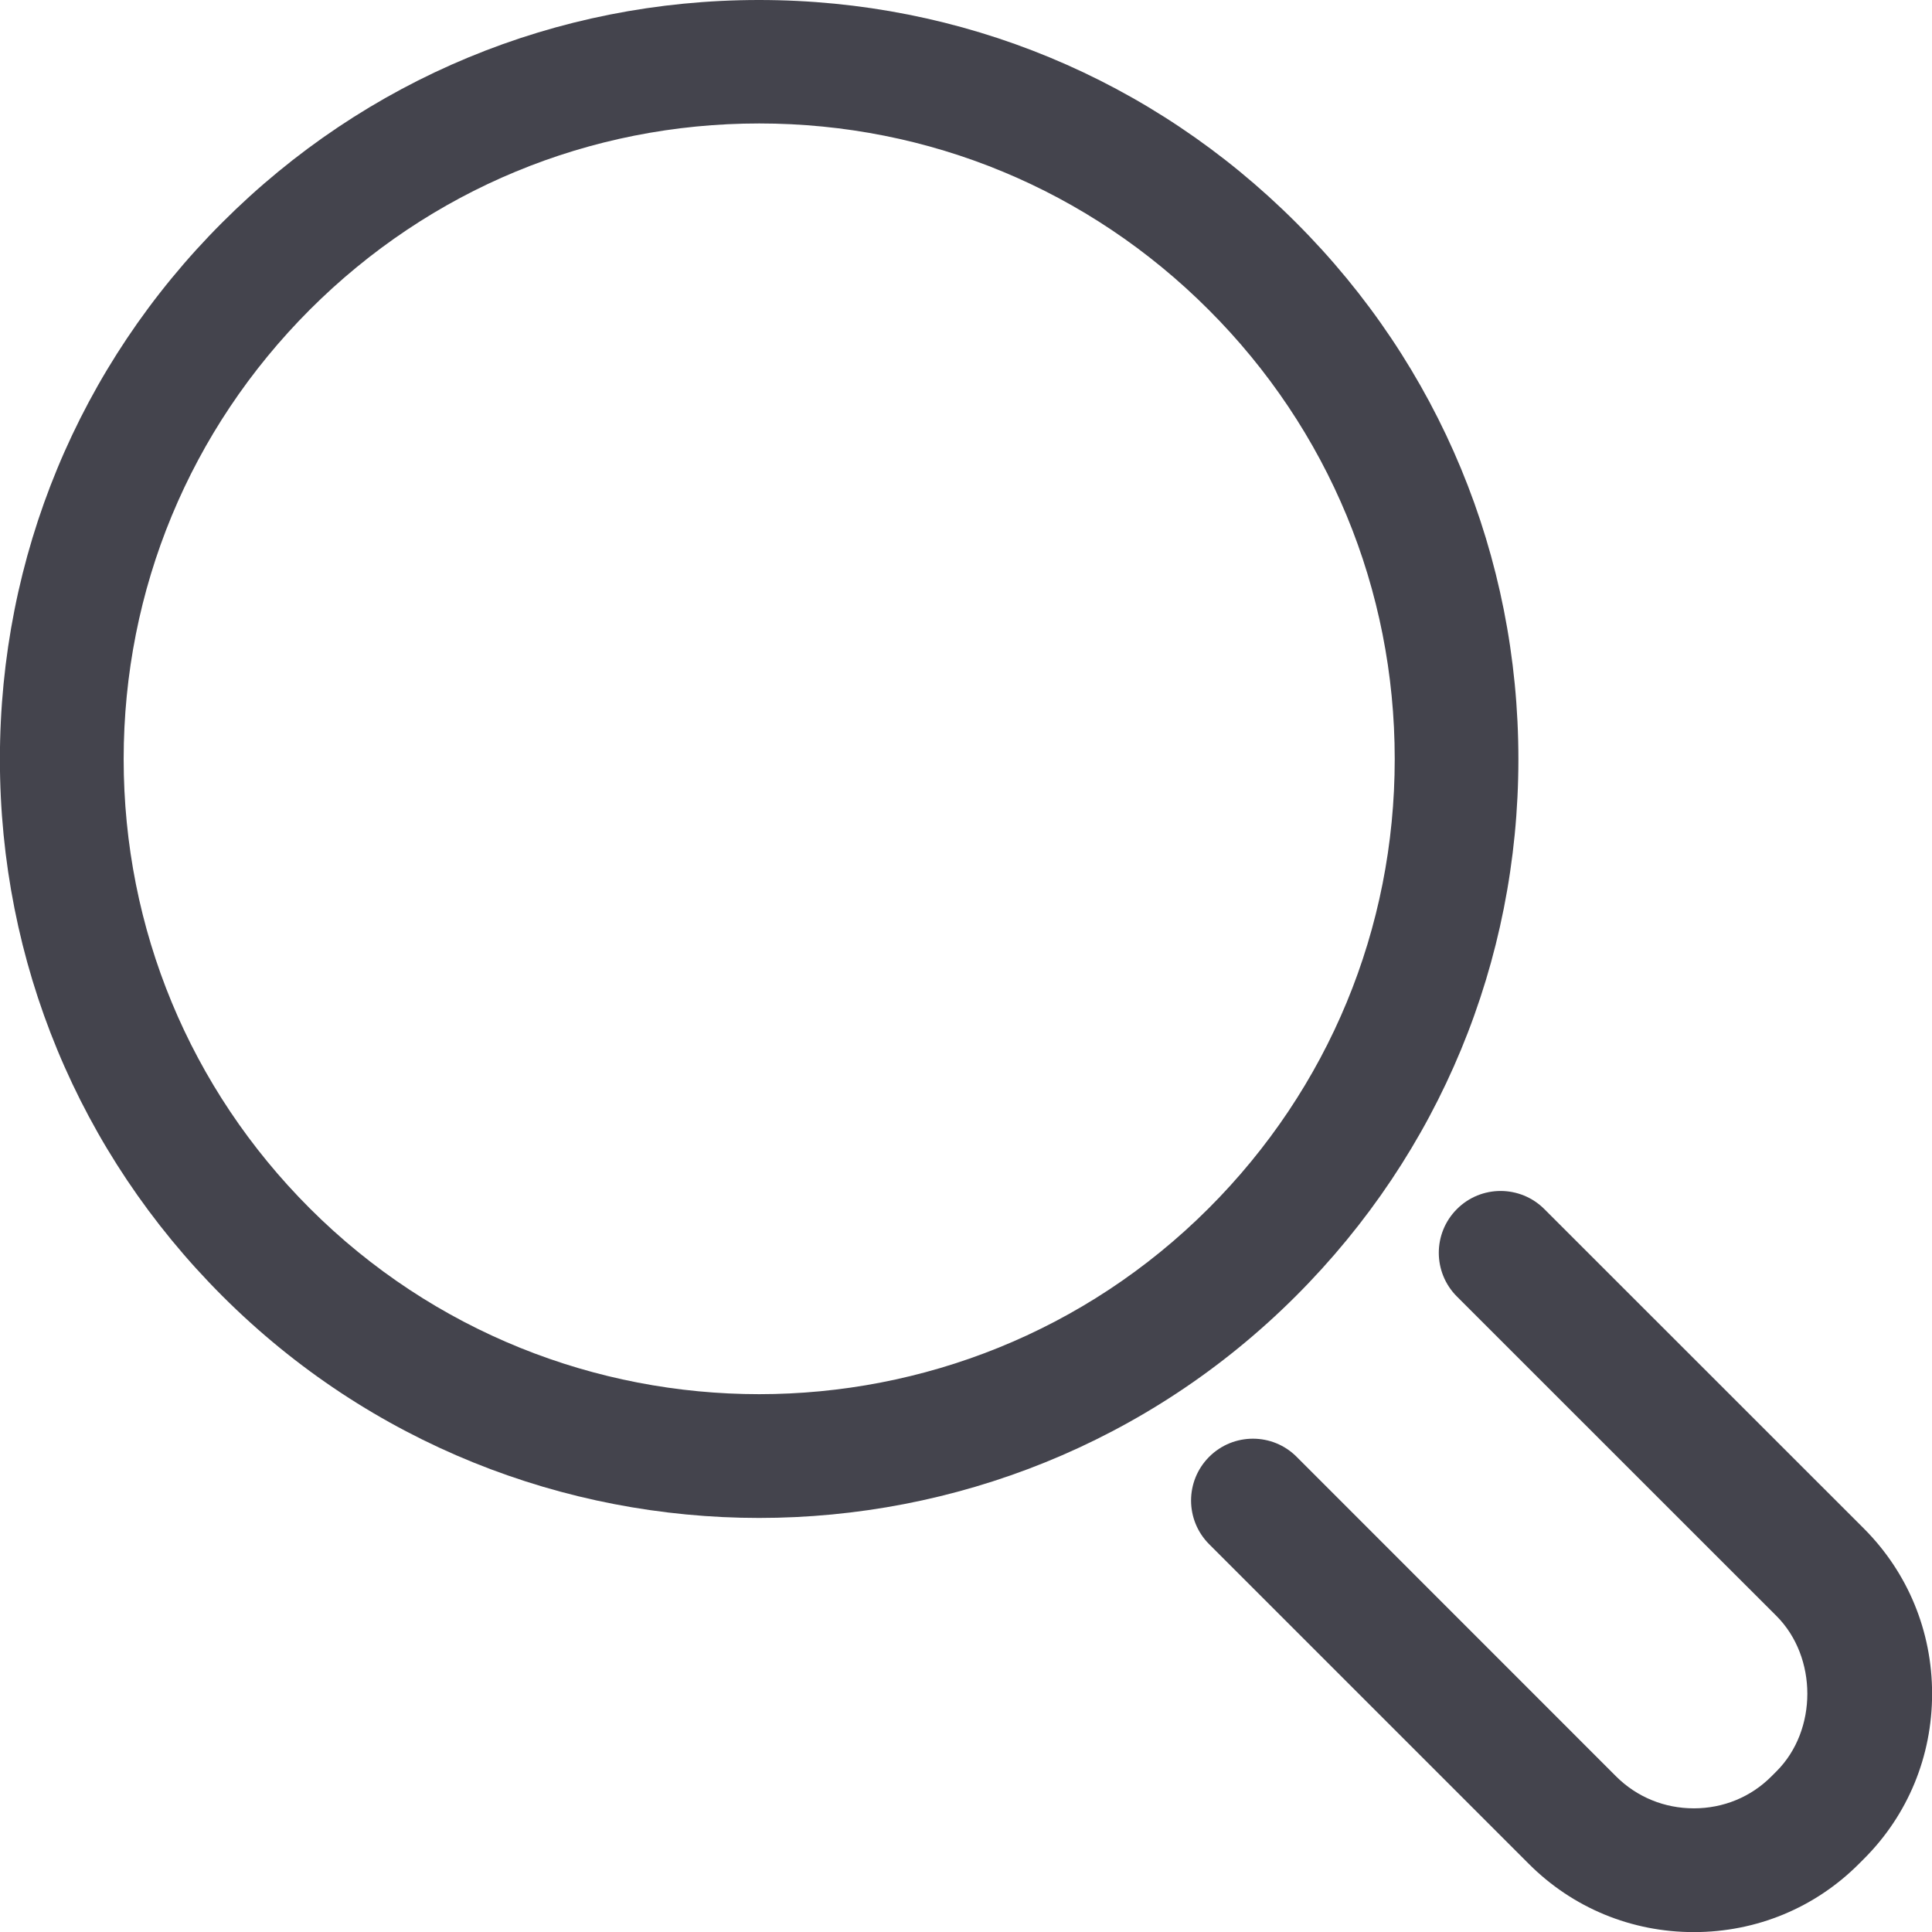
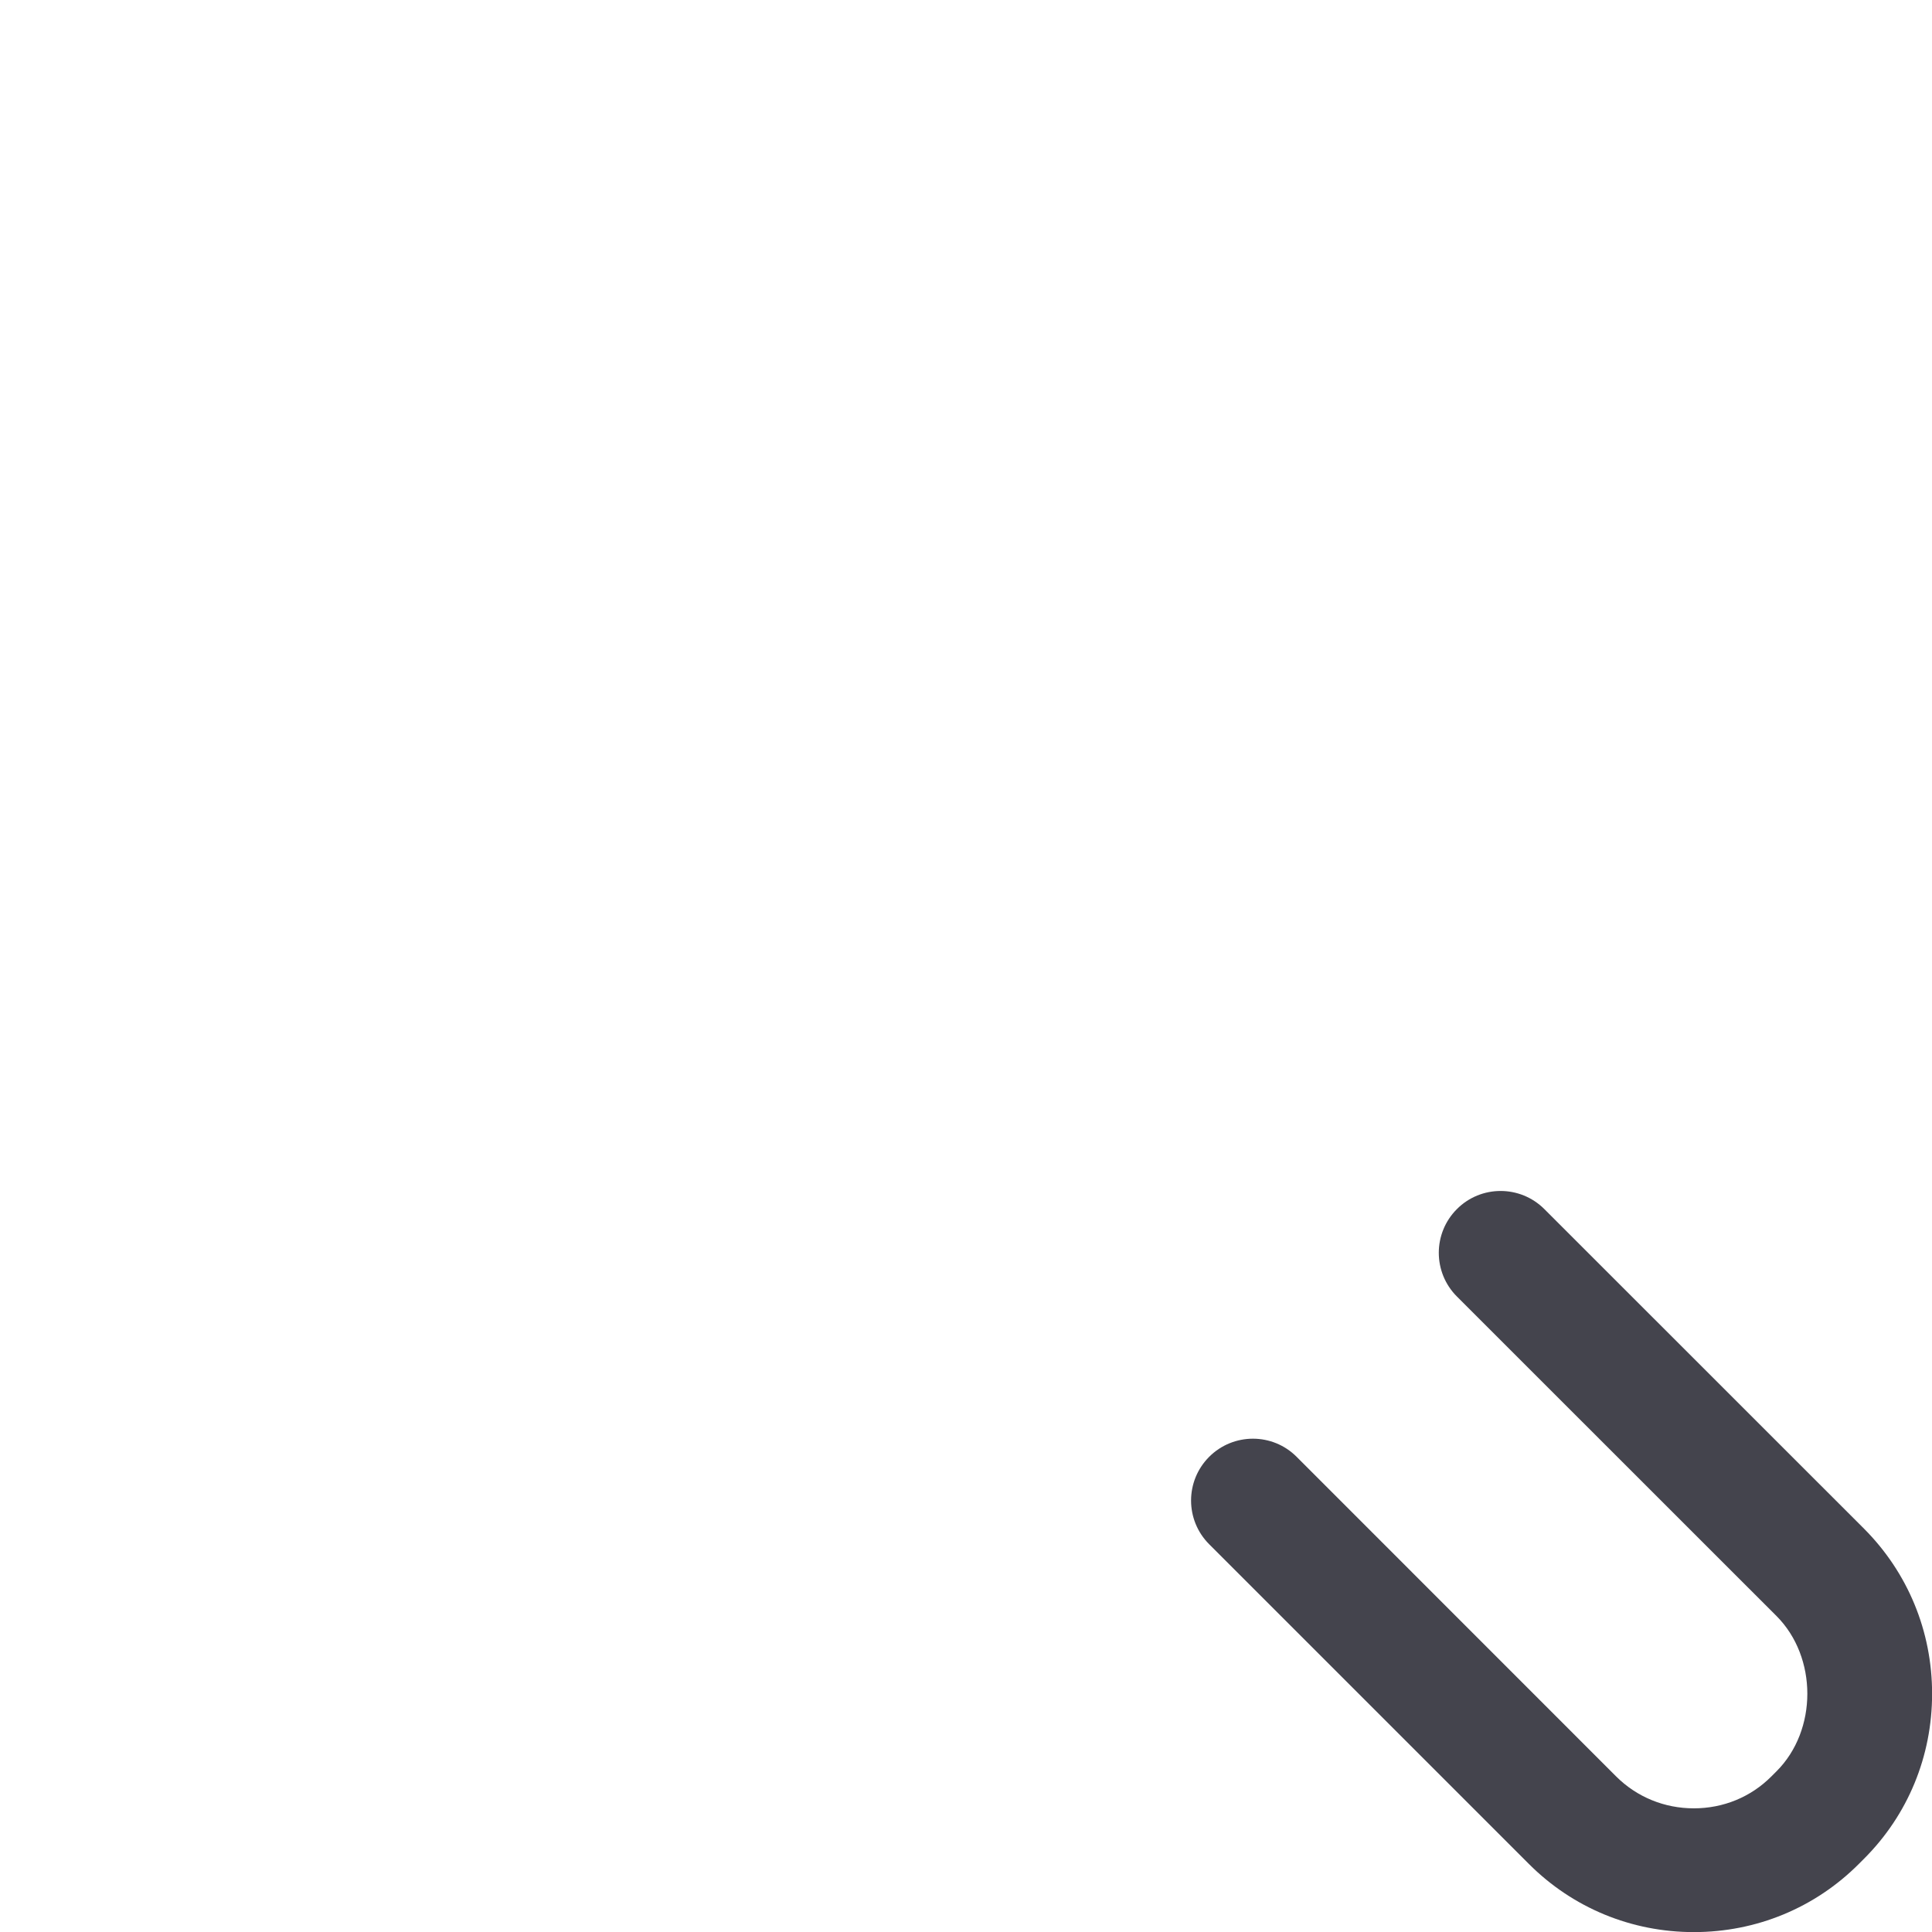
<svg xmlns="http://www.w3.org/2000/svg" version="1.1" id="分離模式" x="0px" y="0px" width="19.357px" height="19.358px" viewBox="19.167 19.168 19.357 19.358" enable-background="new 19.167 19.168 19.357 19.358" xml:space="preserve">
  <g>
    <g>
-       <path fill="#44444D" d="M34.38,26.774c0,2.031-0.791,3.941-2.228,5.378c-2.966,2.966-7.792,2.966-10.758,0    c-1.437-1.436-2.228-3.346-2.228-5.377c0-2.032,0.791-3.942,2.228-5.378c1.437-1.438,3.347-2.229,5.378-2.229    s3.941,0.791,5.379,2.229C33.589,22.832,34.38,24.743,34.38,26.774z M20.406,26.774c0,1.7,0.663,3.299,1.865,4.501    c2.483,2.482,6.522,2.482,9.005,0c1.203-1.202,1.865-2.802,1.865-4.502c0-1.701-0.662-3.3-1.865-4.502    c-1.202-1.203-2.802-1.866-4.502-1.866c-1.701,0-3.3,0.663-4.503,1.866C21.069,23.475,20.406,25.073,20.406,26.774z" />
-     </g>
+       </g>
  </g>
  <g>
    <path fill="#44444D" d="M38.525,36.138c0,0.626-0.242,1.214-0.683,1.654l-0.051,0.051c-0.439,0.44-1.027,0.683-1.653,0.683   s-1.214-0.243-1.654-0.684l-3.202-3.202c-0.242-0.242-0.242-0.634,0-0.876s0.635-0.242,0.876,0l3.202,3.203   c0.207,0.206,0.483,0.319,0.778,0.319s0.571-0.113,0.777-0.32l0.051-0.051c0.412-0.411,0.412-1.143,0-1.556l-3.202-3.201   c-0.242-0.242-0.242-0.634,0-0.876c0.241-0.242,0.634-0.242,0.876,0l3.202,3.201C38.282,34.924,38.525,35.512,38.525,36.138z" />
  </g>
</svg>